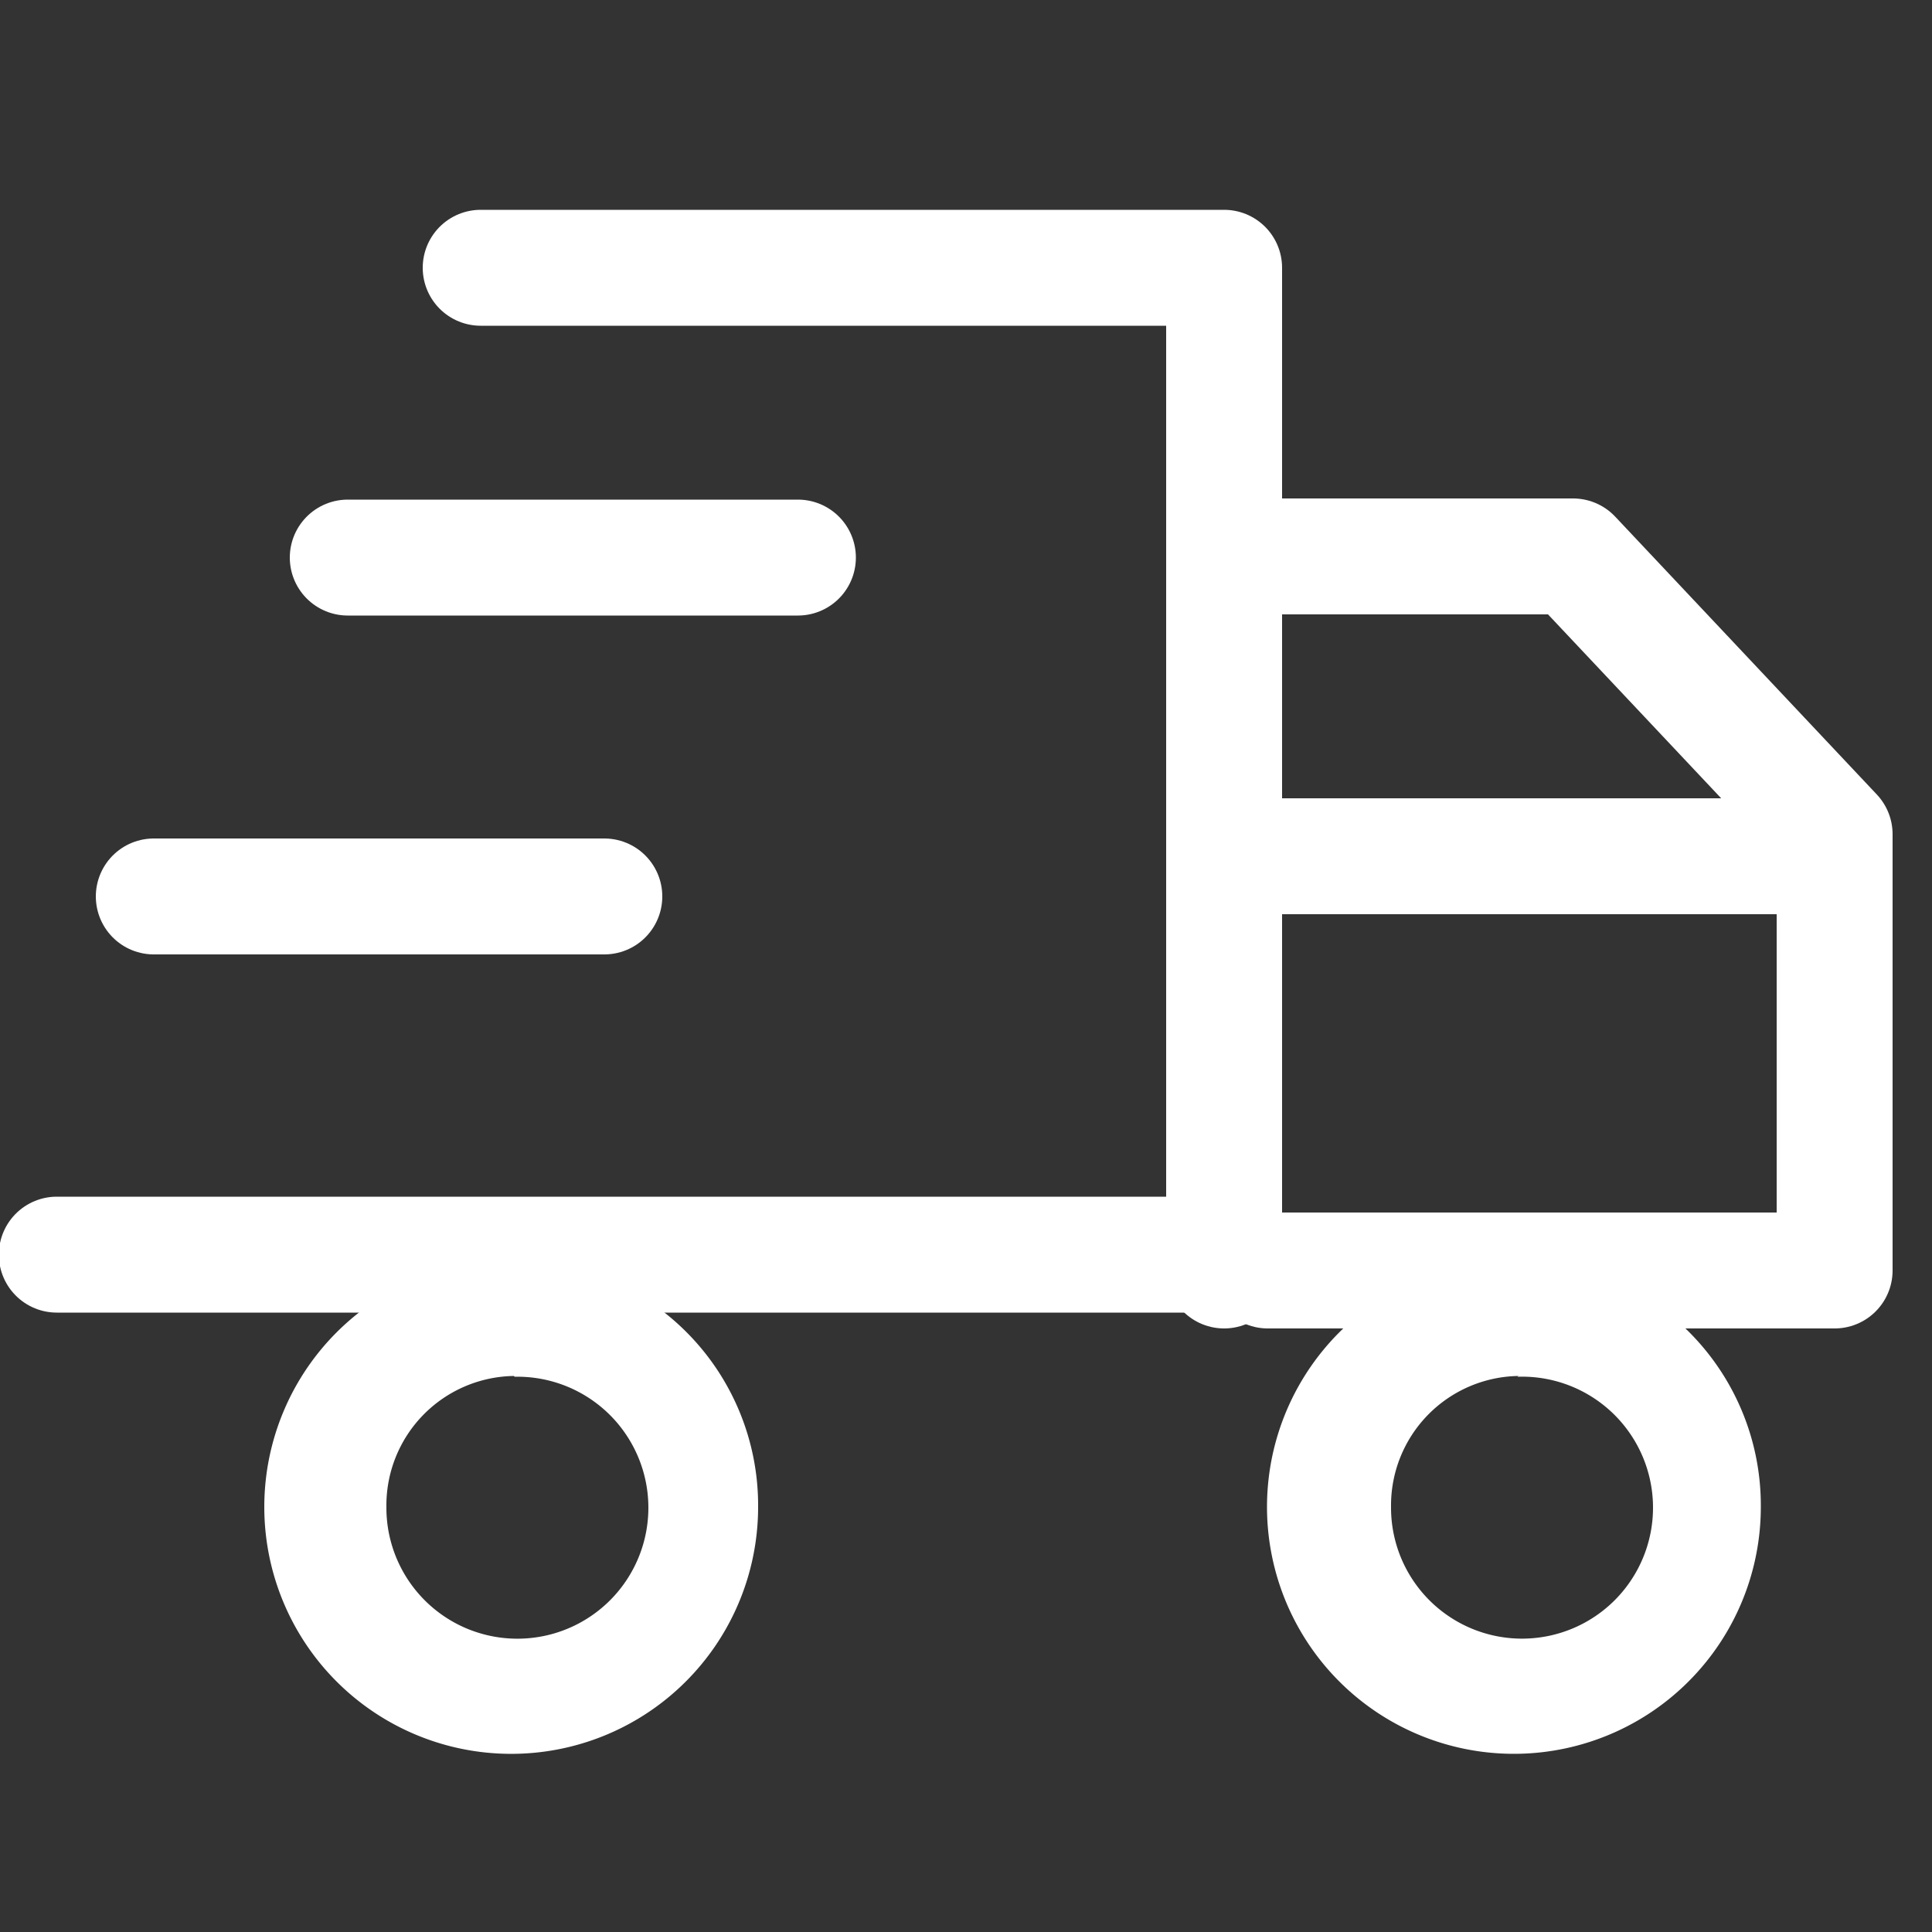
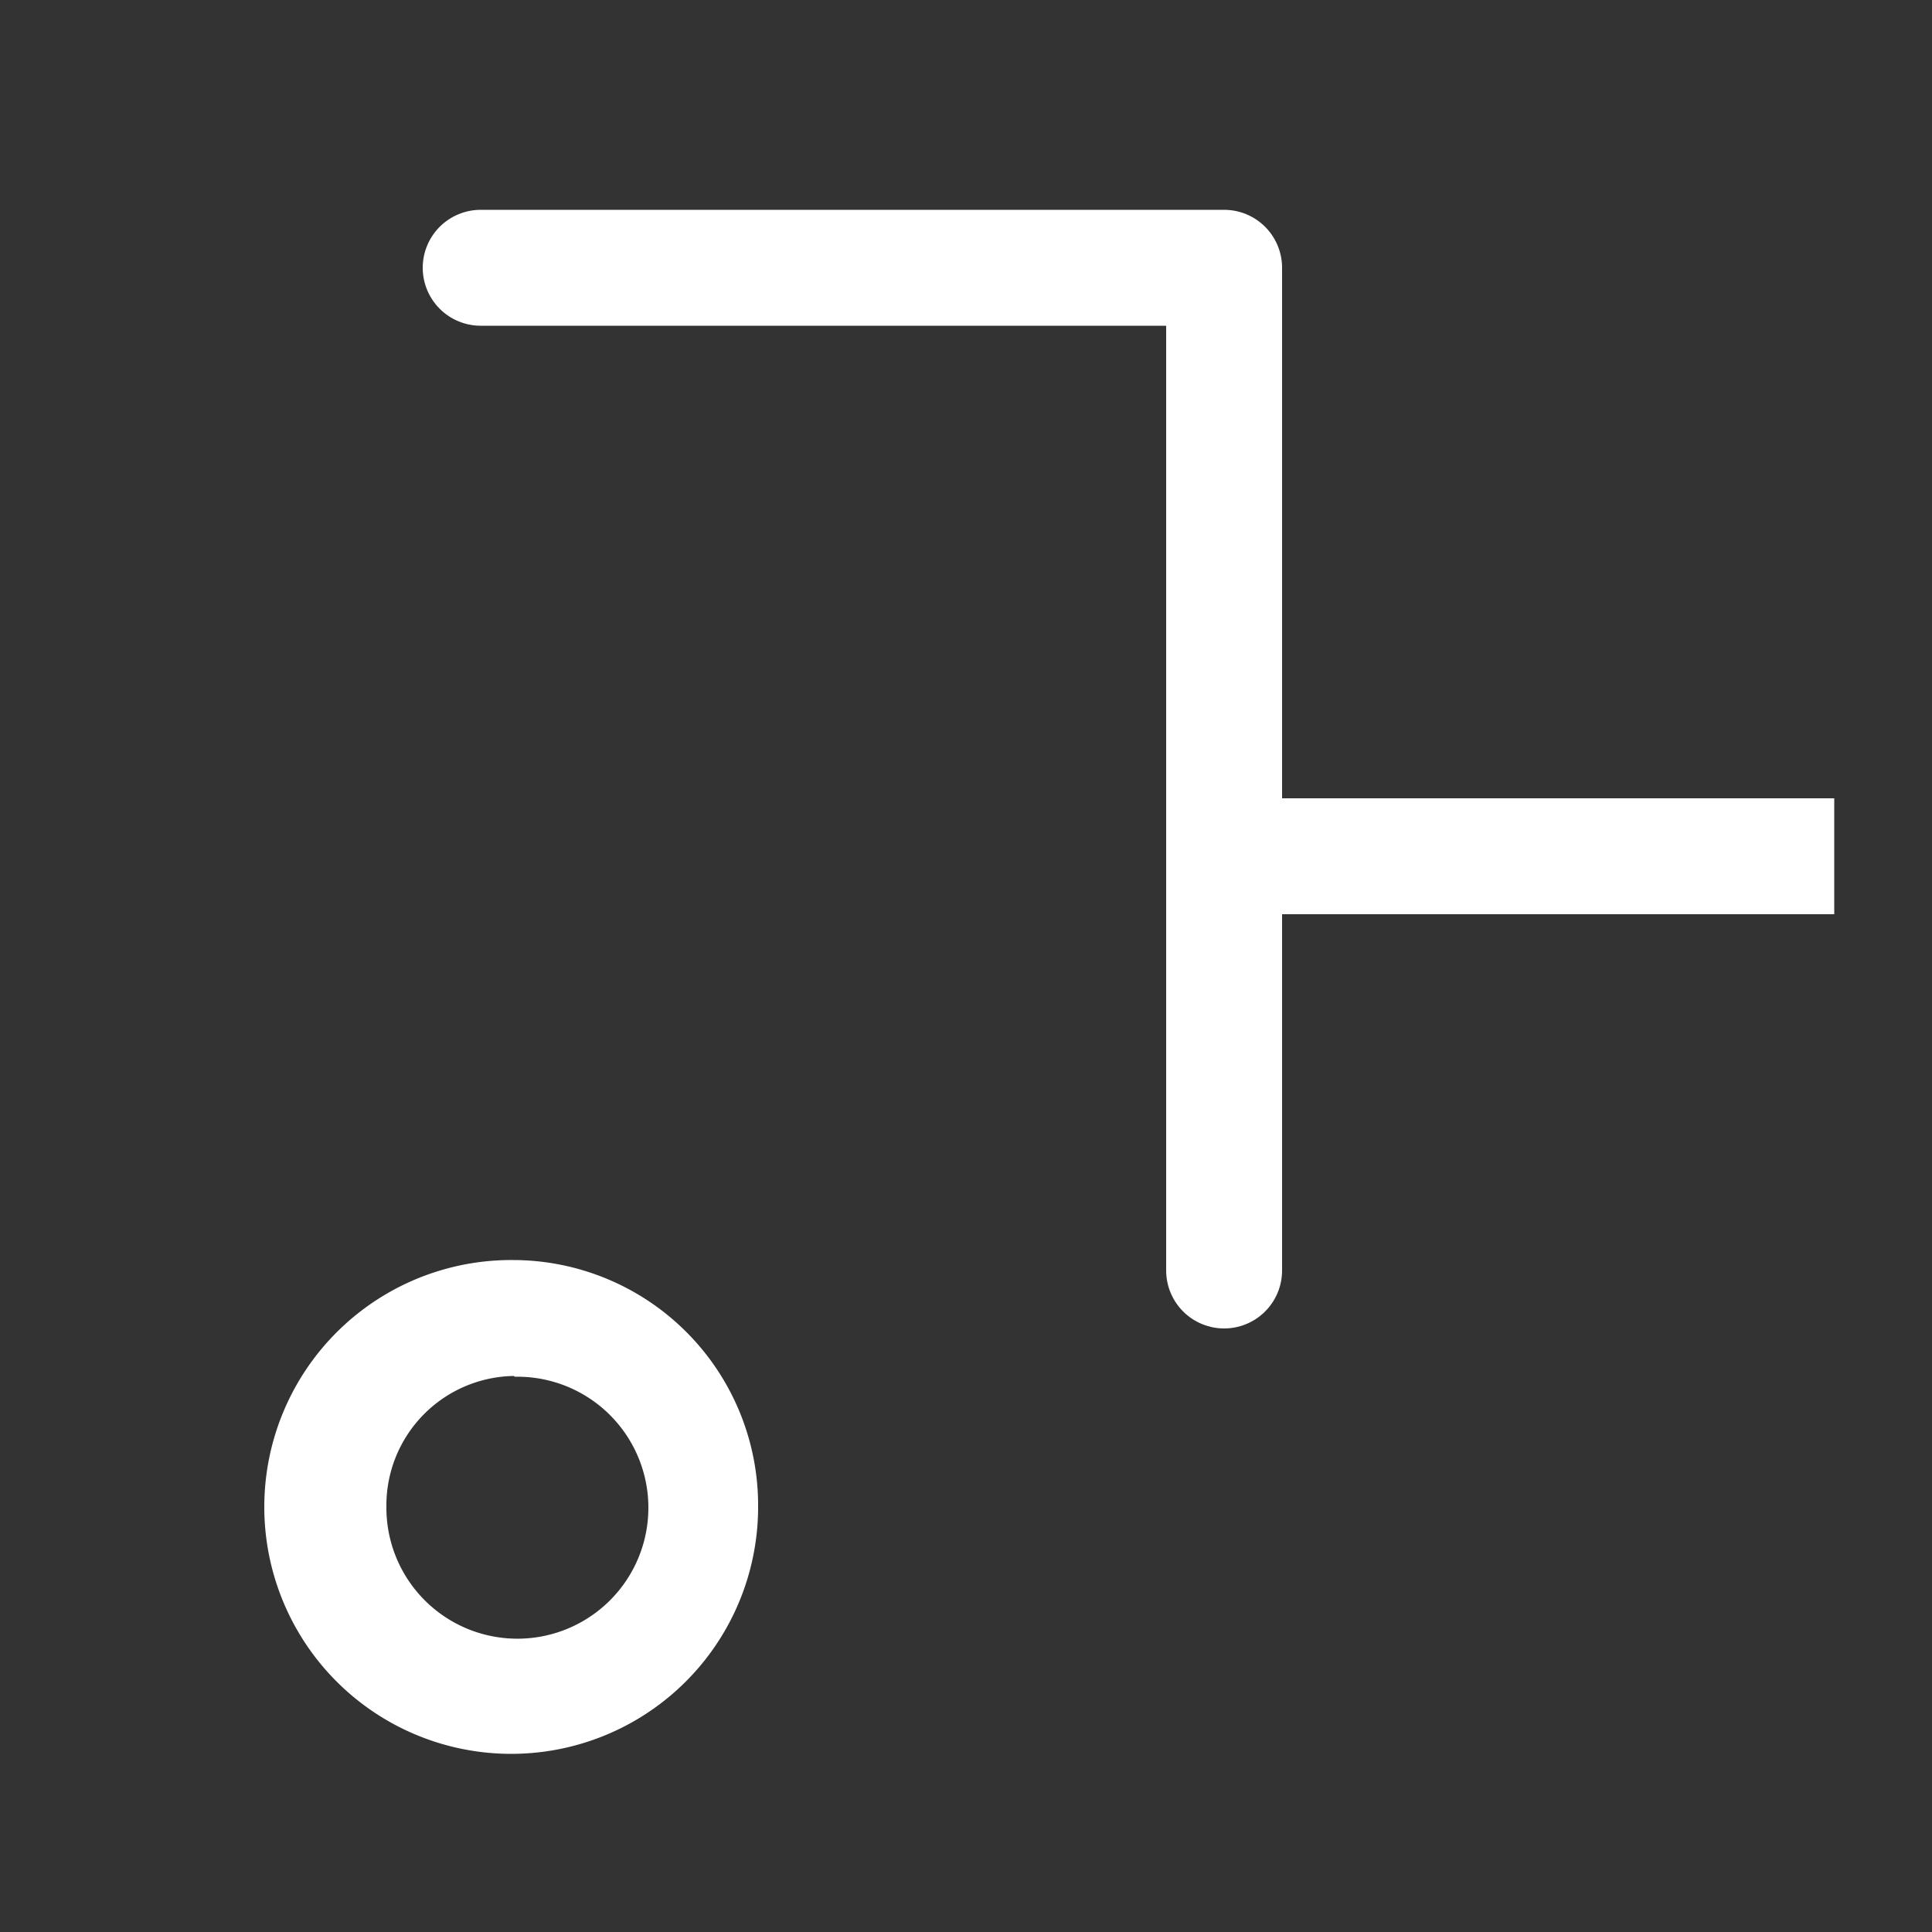
<svg xmlns="http://www.w3.org/2000/svg" id="Layer_1_copy" data-name="Layer 1 copy" viewBox="0 0 50 50">
  <rect x="0" y="0" width="50" height="50" fill="#333333" stroke="none" />
  <defs>
    <style>.cls-1{fill:#fff;}.cls-2,.cls-3,.cls-4{fill:none;stroke:#fff;stroke-width:3px;}.cls-2,.cls-3{stroke-linecap:round;stroke-linejoin:round;}.cls-2{fill-rule:evenodd;}.cls-4{stroke-miterlimit:10;}</style>
  </defs>
  <path class="cls-1" d="M13.32,35.63A3.39,3.39,0,1,1,10,39a3.35,3.35,0,0,1,3.3-3.39m0-3A6.39,6.39,0,1,0,19.62,39a6.35,6.35,0,0,0-6.3-6.39Z" />
-   <path class="cls-1" d="M39.27,35.63A3.39,3.39,0,1,1,36,39a3.35,3.35,0,0,1,3.3-3.39m0-3A6.39,6.39,0,1,0,45.57,39a6.35,6.35,0,0,0-6.3-6.39Z" />
  <polyline class="cls-2" points="12.44 6.93 31.68 6.93 31.68 32.88" />
-   <line class="cls-3" x1="31.68" y1="32.47" x2="1.47" y2="32.47" />
-   <polyline class="cls-2" points="31.68 14.4 40.71 14.4 47.48 21.59 47.48 32.88 32.81 32.88" />
  <line class="cls-4" x1="31.68" y1="22.16" x2="47.47" y2="22.16" />
-   <line class="cls-3" x1="15.64" y1="23.2" x2="3.98" y2="23.2" />
-   <line class="cls-3" x1="20.65" y1="14.43" x2="9" y2="14.43" />
</svg>